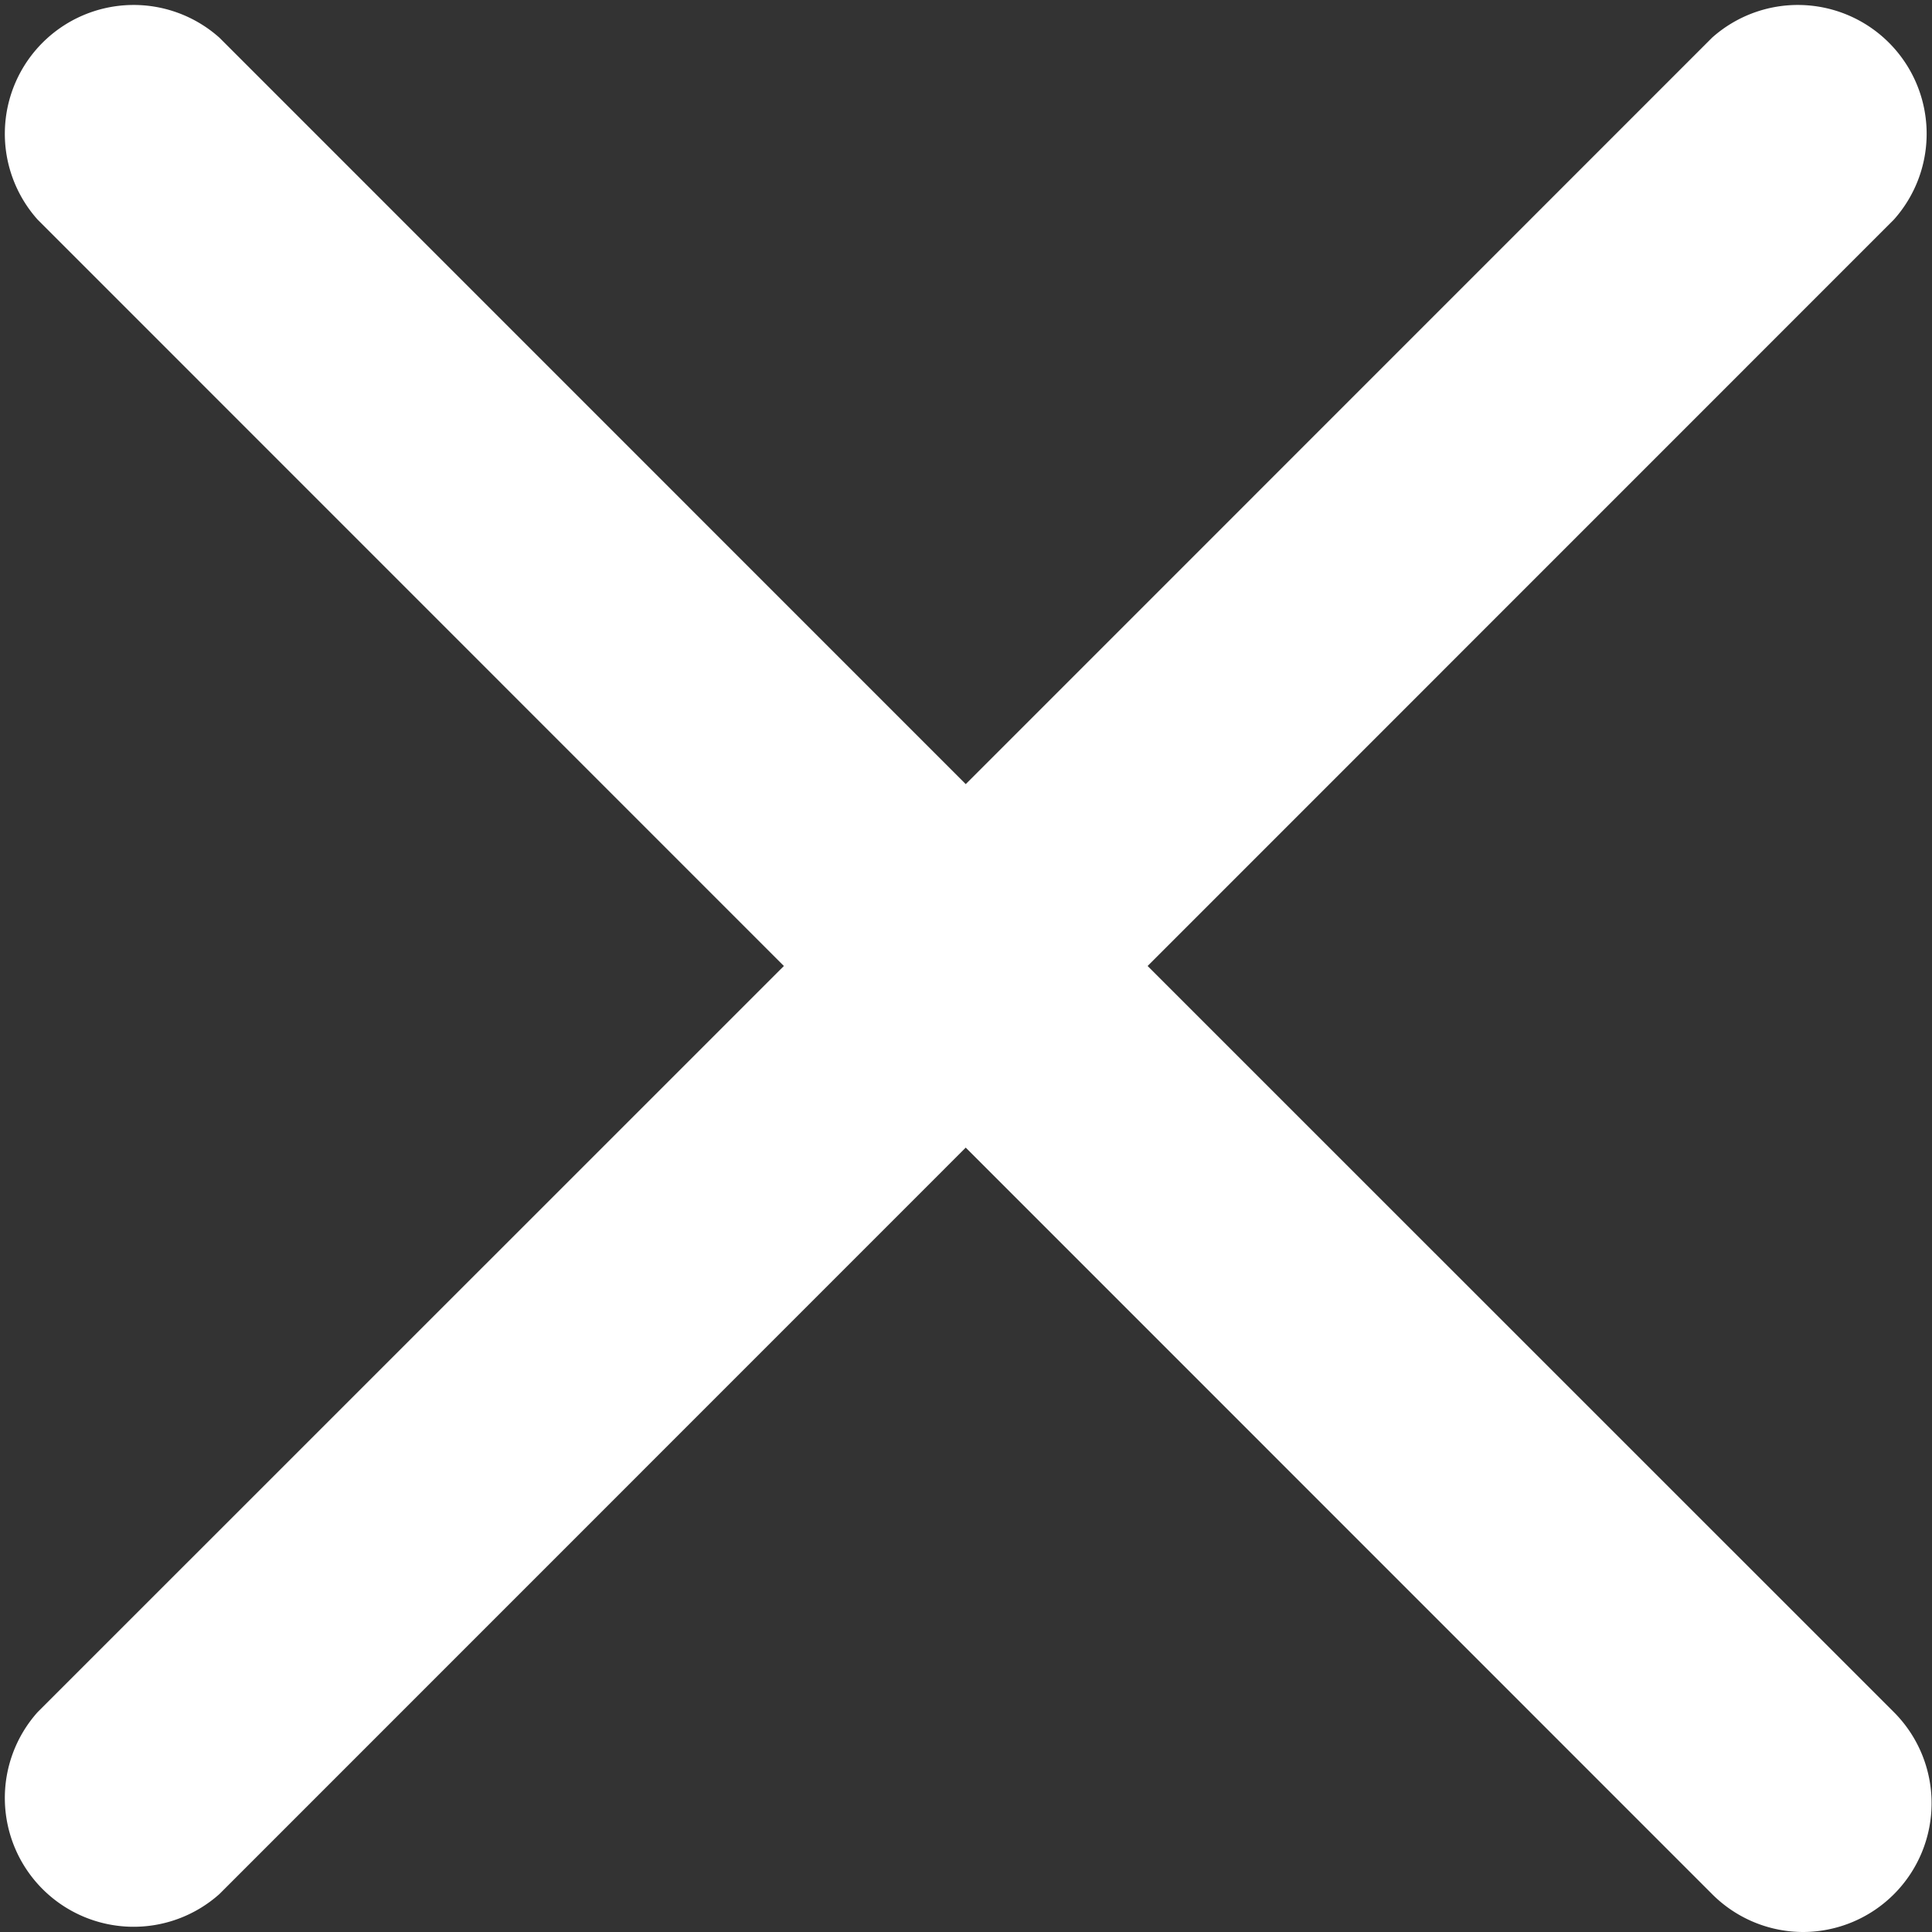
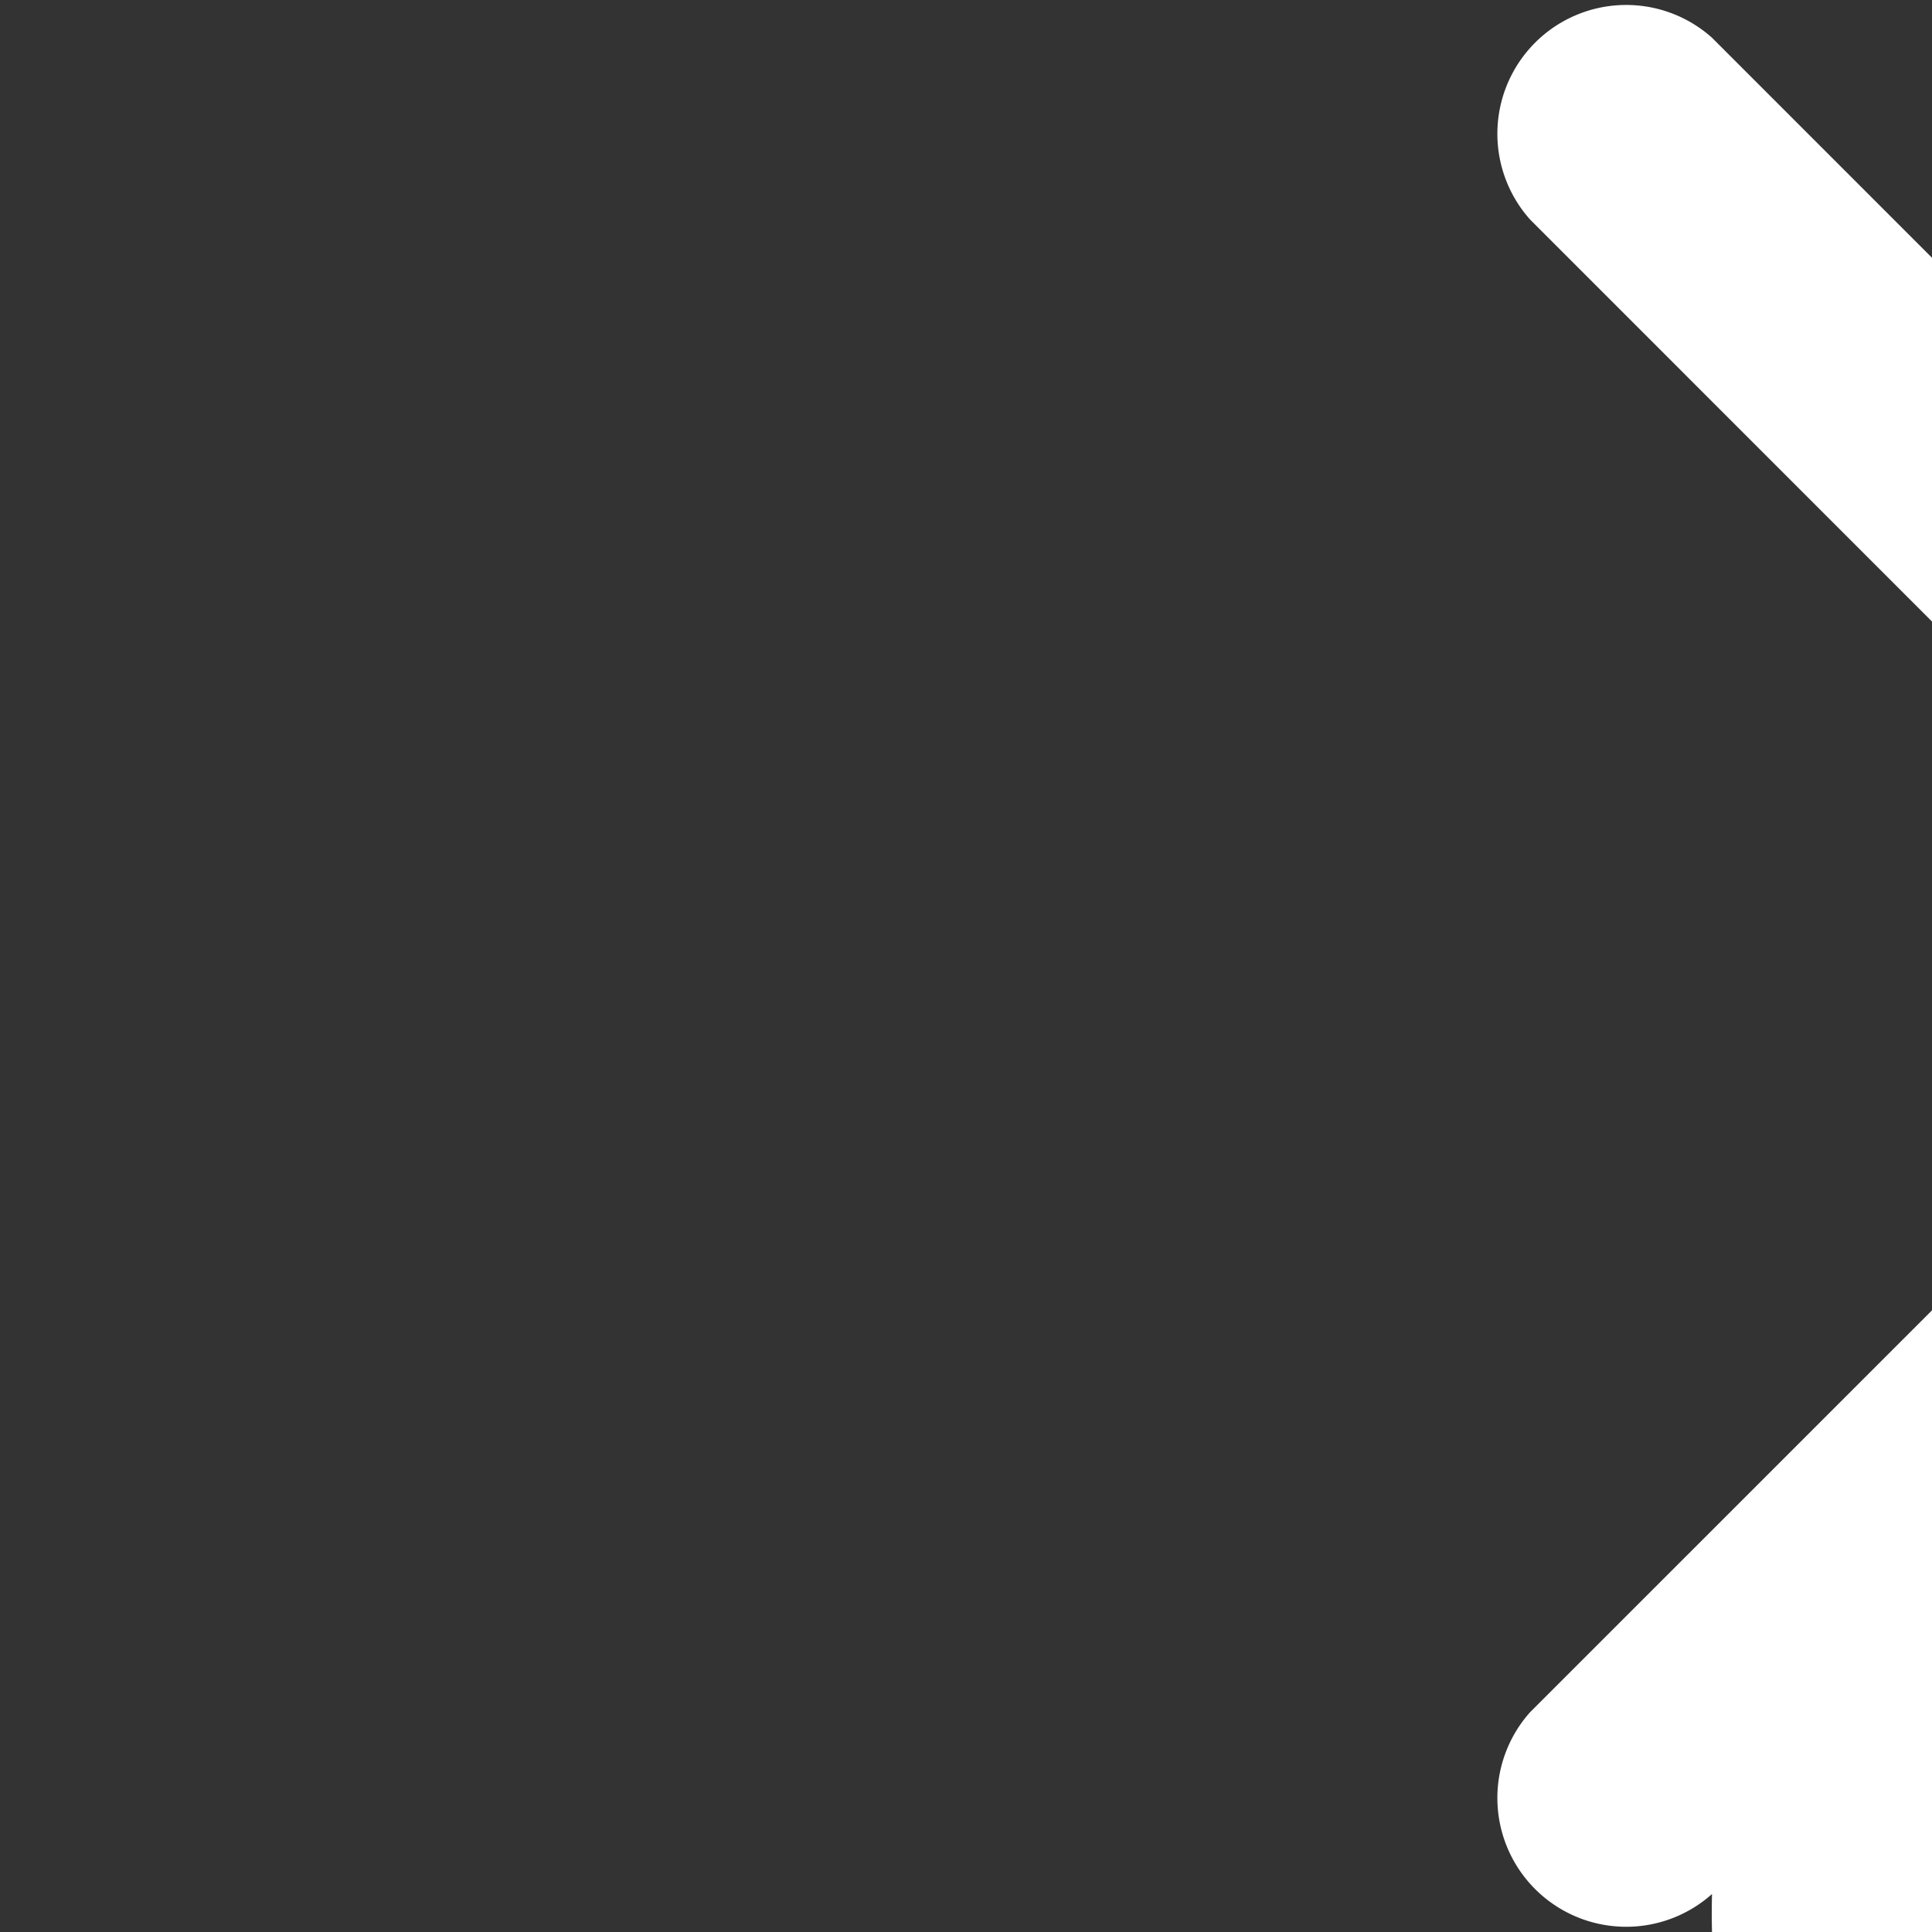
<svg xmlns="http://www.w3.org/2000/svg" width="15" height="15" viewBox="0 0 15 15">
  <rect x="0" y="0" width="15" height="15" fill="#333333" stroke="none" />
-   <path id="合体_22" data-name="合体 22" d="M9057.293,18939.705l-5.794-5.795-5.794,5.795a1,1,0,0,1-1.412-1.412l5.794-5.793-5.794-5.795a1,1,0,0,1,1.412-1.412l5.794,5.795,5.794-5.795a1,1,0,0,1,1.412,1.412l-5.794,5.795,5.794,5.793a1,1,0,0,1-.7,1.707A1,1,0,0,1,9057.293,18939.705Z" transform="translate(-9044.001 -18925)" fill="#fff" />
+   <path id="合体_22" data-name="合体 22" d="M9057.293,18939.705a1,1,0,0,1-1.412-1.412l5.794-5.793-5.794-5.795a1,1,0,0,1,1.412-1.412l5.794,5.795,5.794-5.795a1,1,0,0,1,1.412,1.412l-5.794,5.795,5.794,5.793a1,1,0,0,1-.7,1.707A1,1,0,0,1,9057.293,18939.705Z" transform="translate(-9044.001 -18925)" fill="#fff" />
</svg>